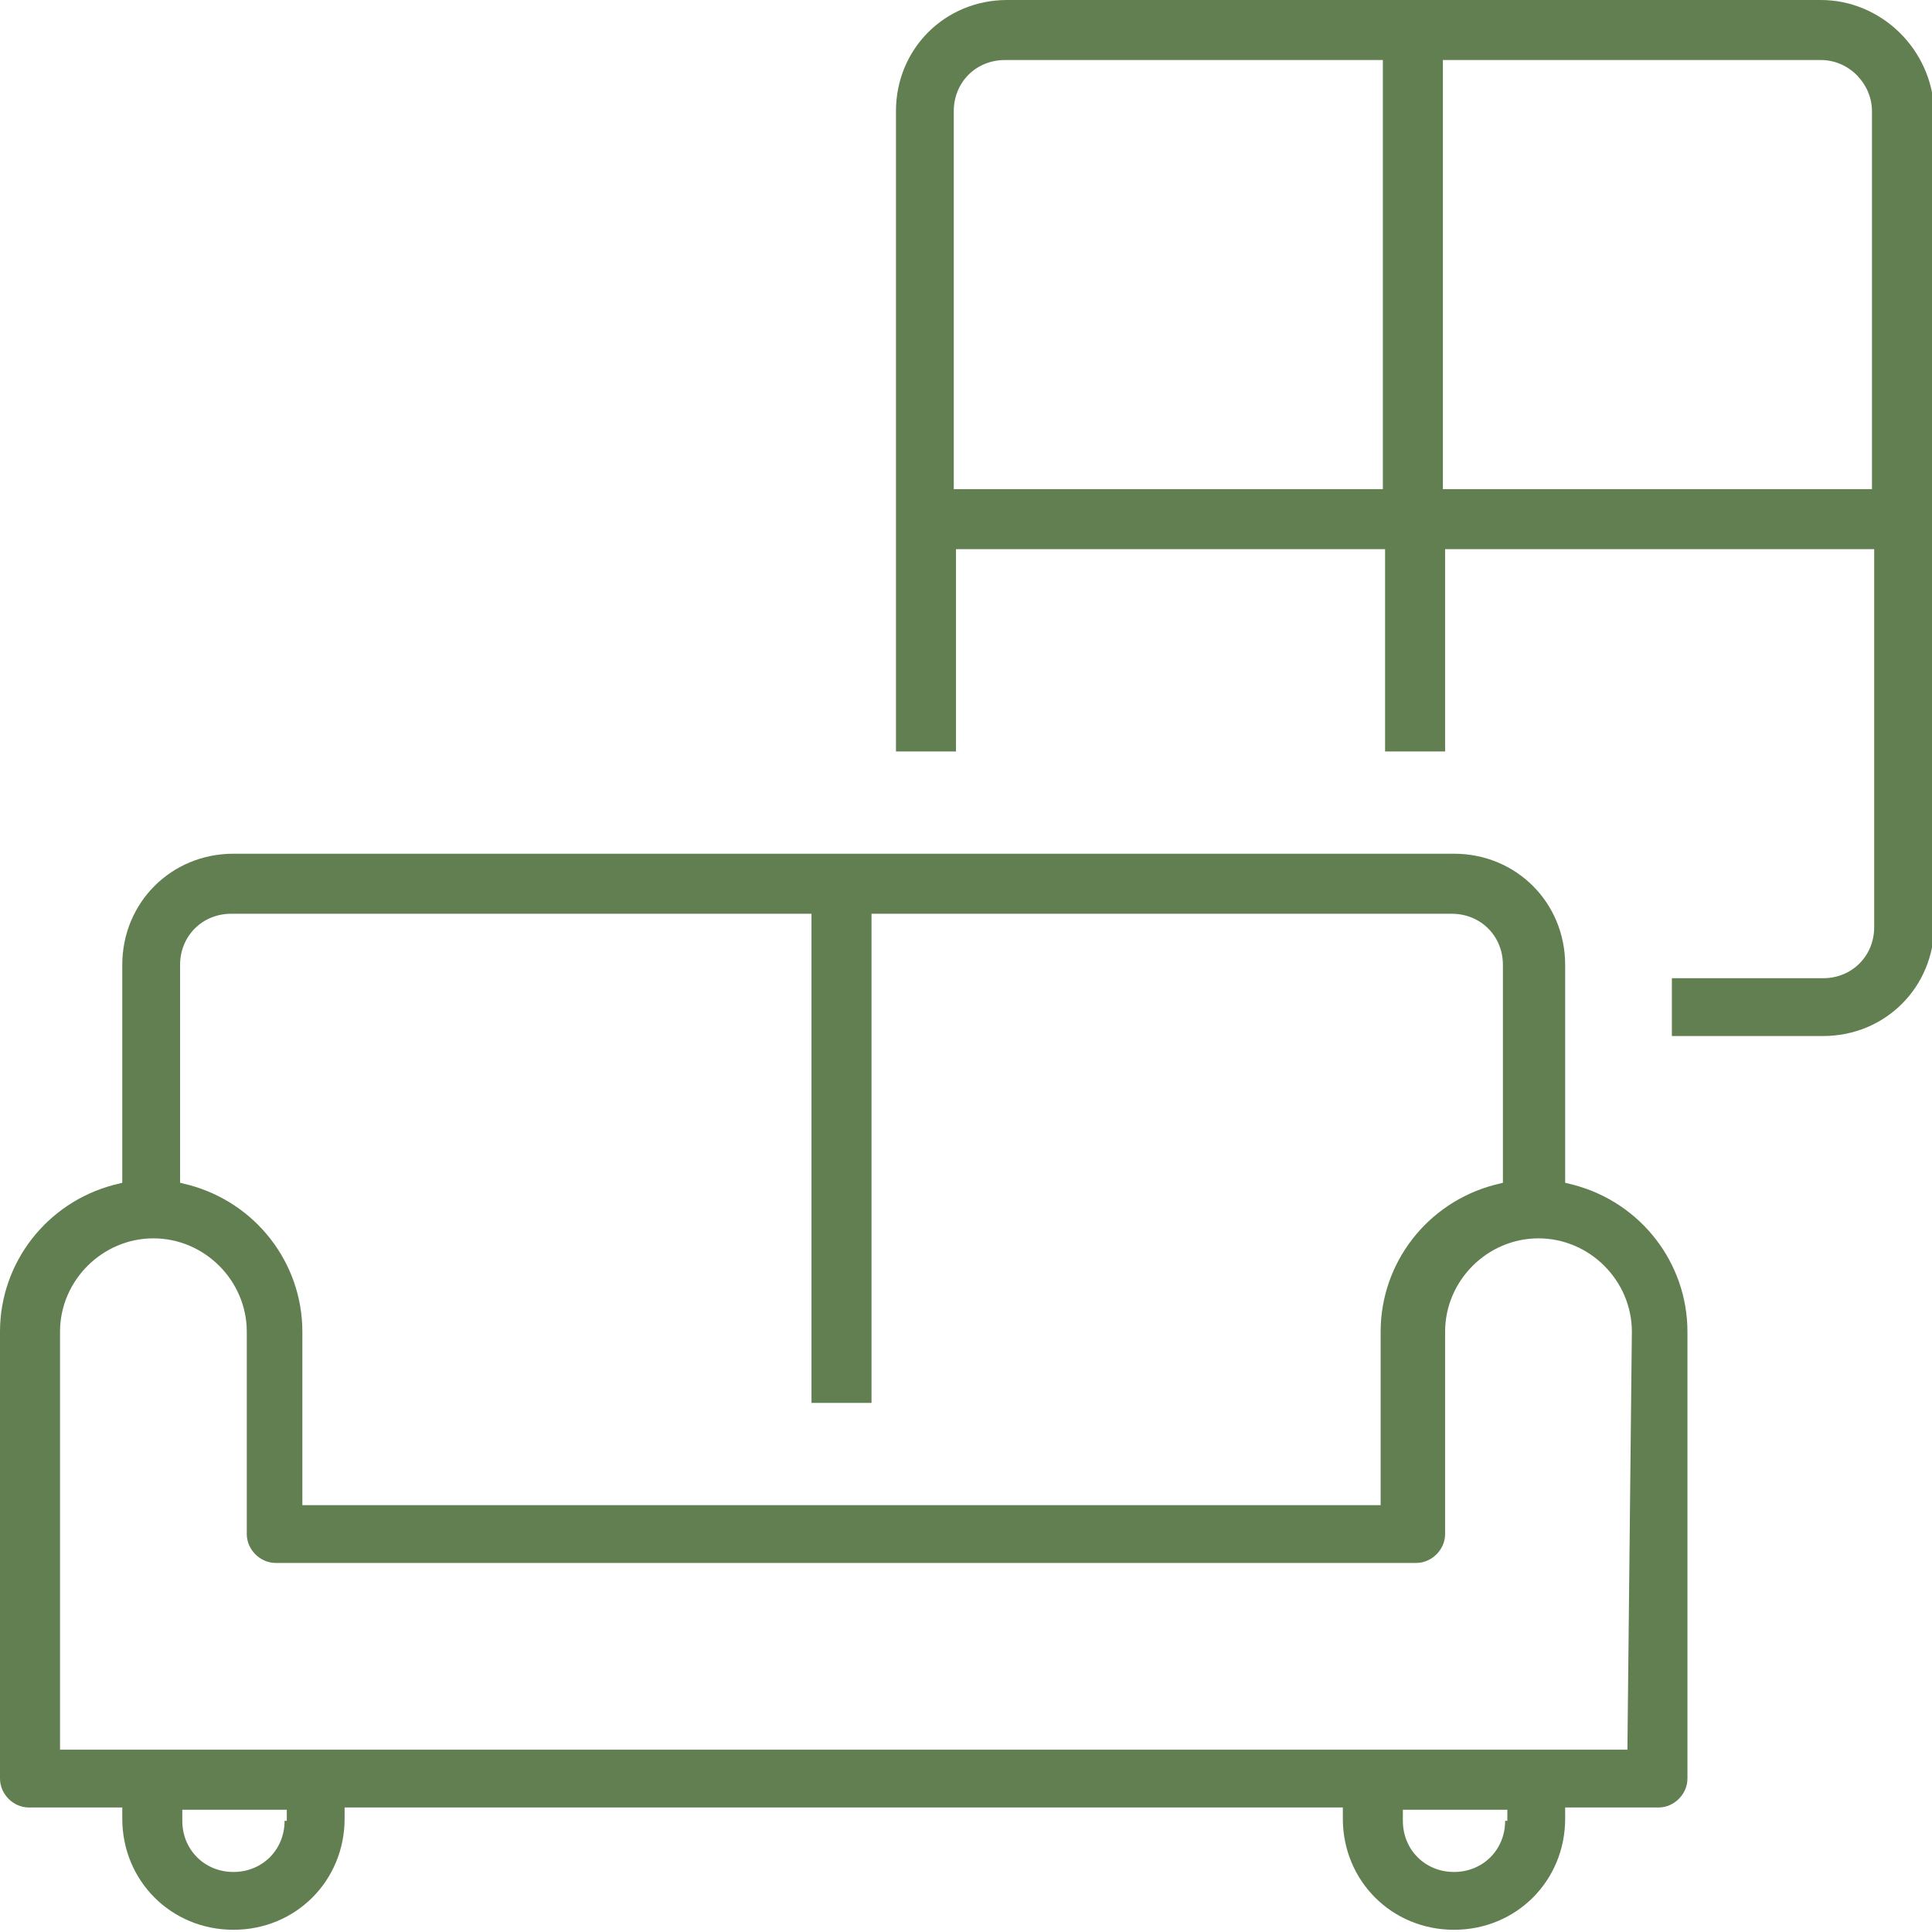
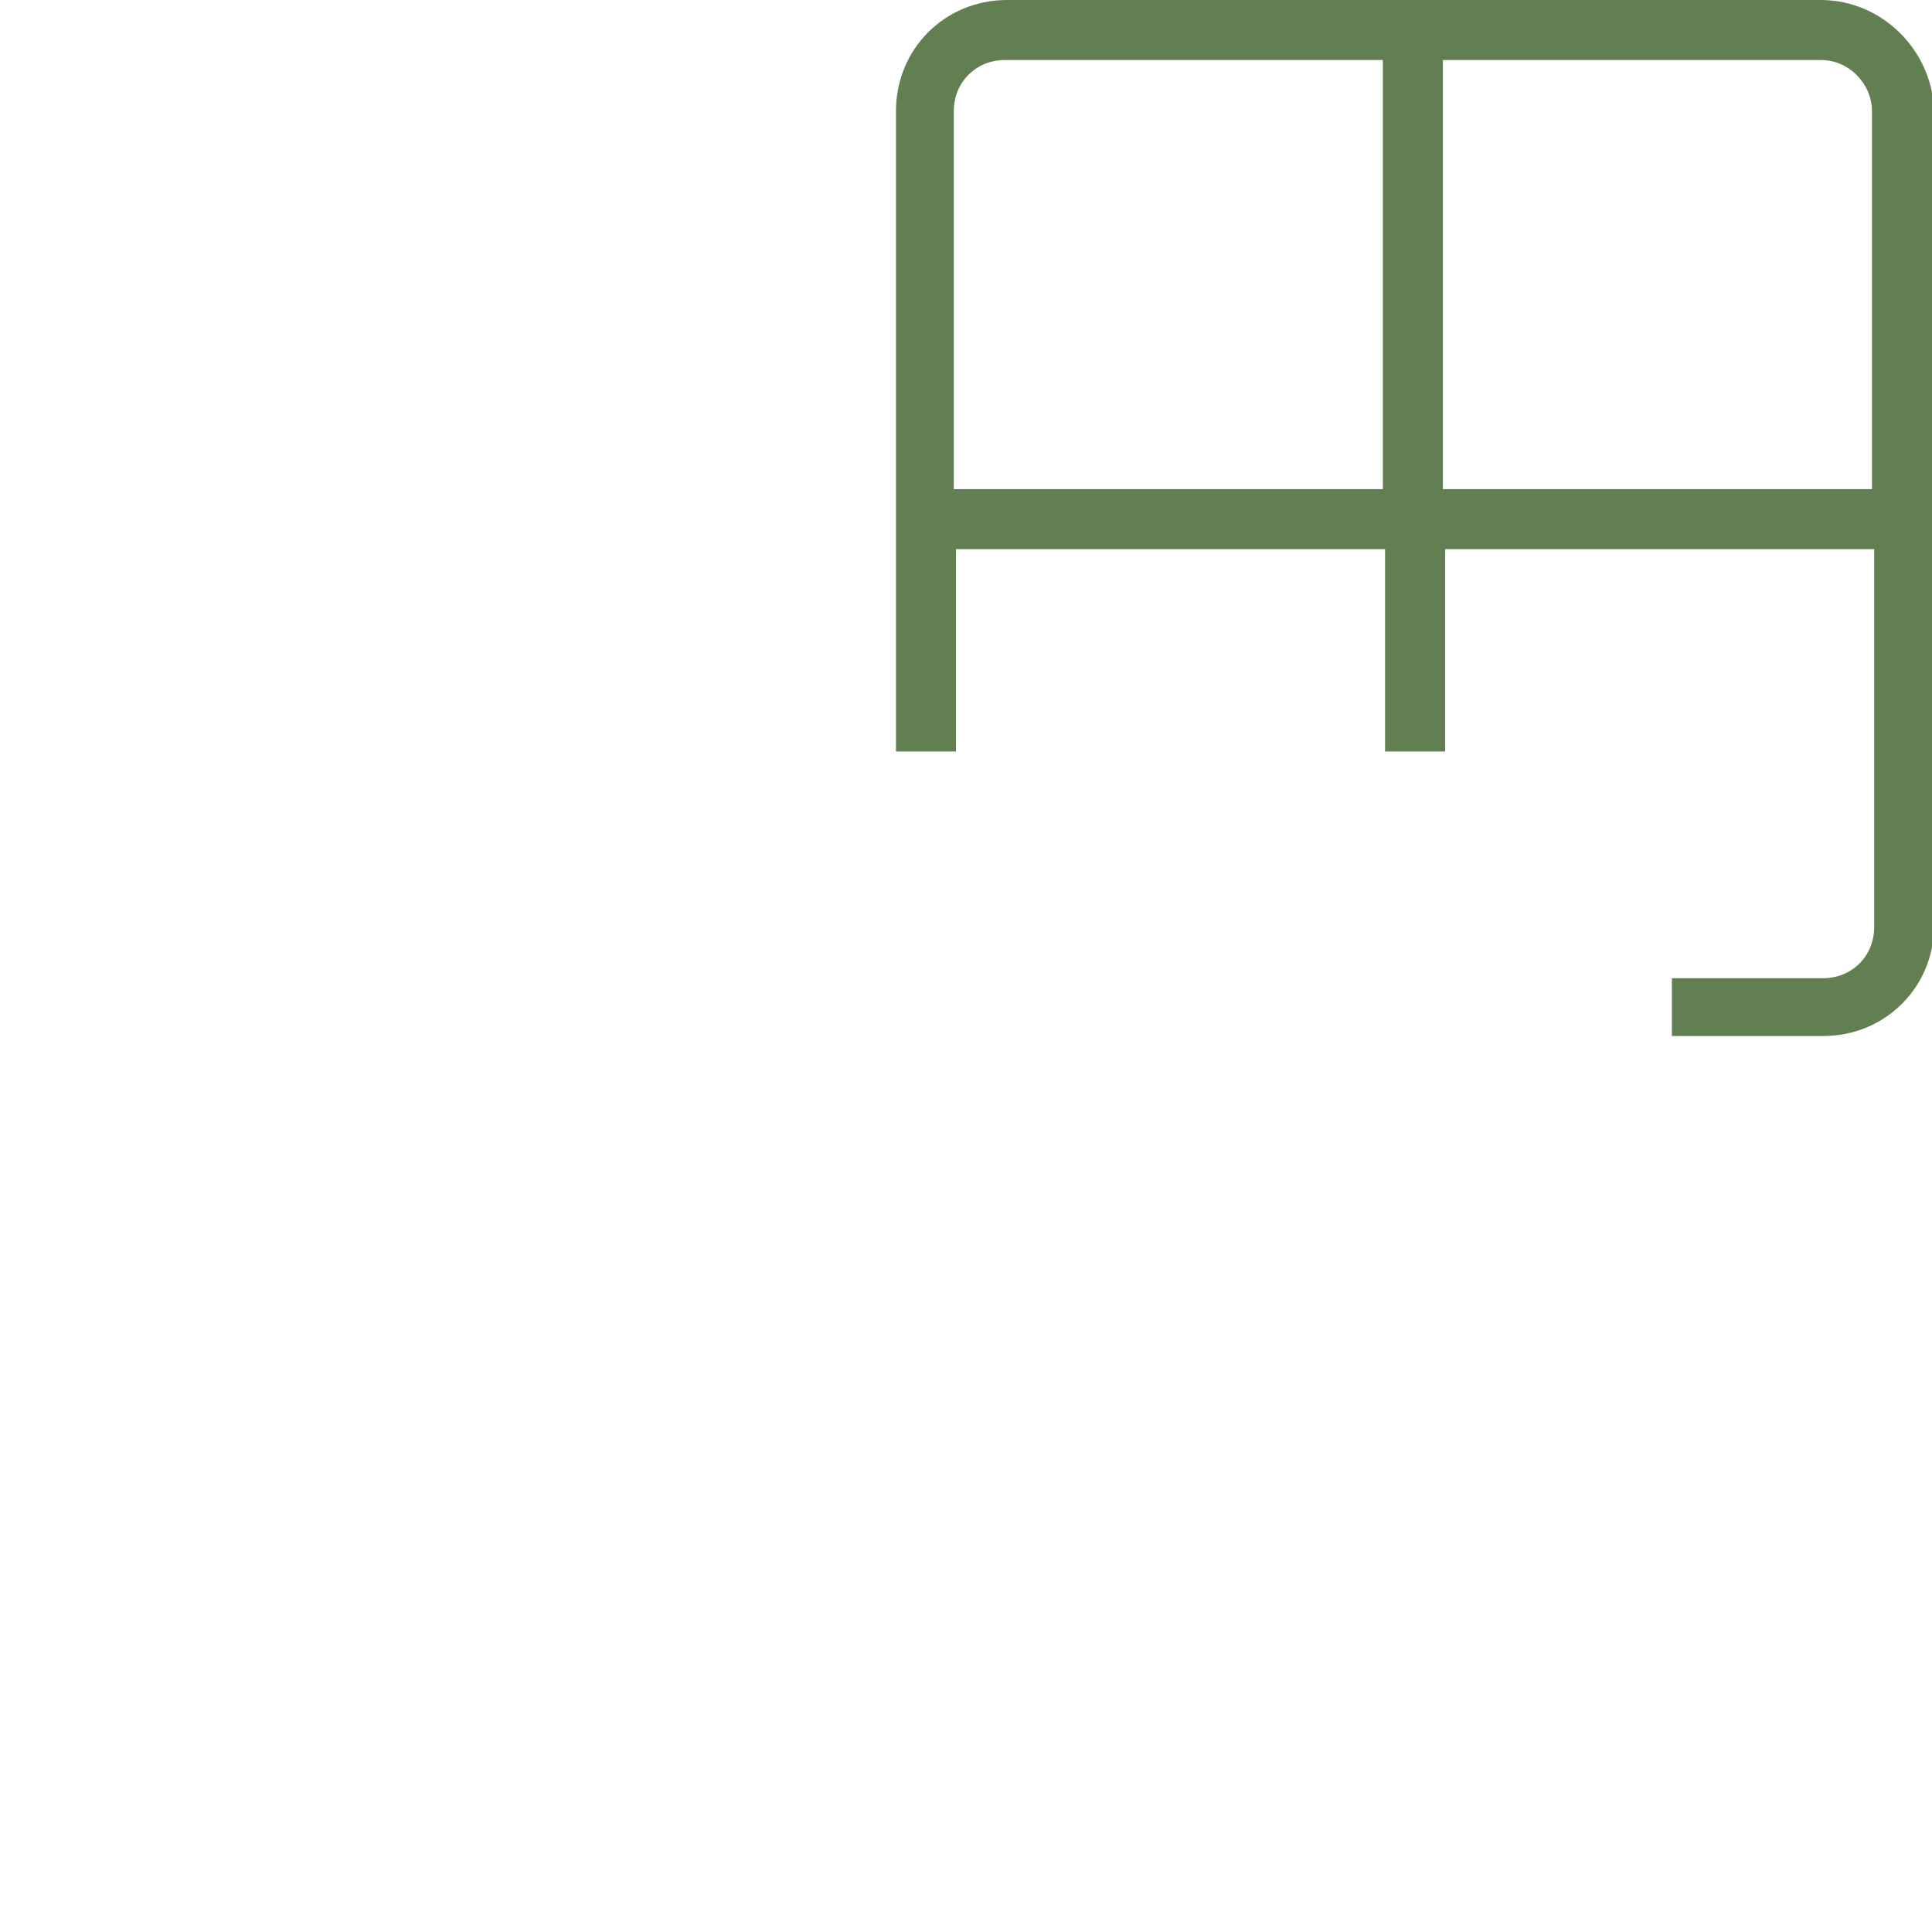
<svg xmlns="http://www.w3.org/2000/svg" version="1.1" id="Layer_1" x="0px" y="0px" viewBox="0 0 86.9 86.9" style="enable-background:new 0 0 86.9 86.9;" xml:space="preserve">
  <style type="text/css">
	.st0{fill:#617F50;}
</style>
  <title>areasAsset 3</title>
  <g id="Layer_2">
    <g id="Layer_1-2">
      <path class="st0" d="M81.9,0H45.3c-2.8,0-5,2.2-5,5v28.8h2.7v-9.1h19.3v9.1h2.7v-9.1h19.3v17c0,1.3-1,2.3-2.3,2.3l0,0h-6.8v2.6    h6.8c2.8,0,5-2.2,5-5V5C86.9,2.2,84.6,0,81.9,0z M62.2,22H42.9V5c0-1.3,1-2.3,2.3-2.3h17L62.2,22z M84.2,22H64.9V2.7h17    c1.3,0,2.3,1.1,2.3,2.3L84.2,22z" />
-       <path class="st0" d="M70.8,53.3l-0.4-0.1v-9.8c0-2.8-2.2-5-5-5H10.5c-2.8,0-5,2.2-5,5v9.8l-0.4,0.1c-3,0.8-5.1,3.5-5.1,6.6v20.1    c0,0.7,0.6,1.3,1.3,1.3c0,0,0,0,0,0h4.2v0.5c0,2.8,2.2,5,5,5s5-2.2,5-5v-0.5h44.9v0.5c0,2.8,2.2,5,5,5c2.8,0,5-2.2,5-5v-0.5h4.2    c0.7,0,1.3-0.6,1.3-1.3l0,0V59.9C75.9,56.8,73.8,54.1,70.8,53.3z M8.1,43.4c0-1.3,1-2.3,2.3-2.3h26.1v22h2.7v-22h26.1    c1.3,0,2.3,1,2.3,2.3v0v9.8l-0.4,0.1c-3,0.8-5.1,3.5-5.1,6.6v7.8H13.6v-7.8c0-3.1-2.1-5.8-5.1-6.6l-0.4-0.1L8.1,43.4z M12.8,81.9    c0,1.3-1,2.3-2.3,2.3s-2.3-1-2.3-2.3c0,0,0,0,0,0v-0.5h4.7V81.9z M67.7,81.9c0,1.3-1,2.3-2.3,2.3c-1.3,0-2.3-1-2.3-2.3v-0.5h4.7    V81.9z M73.2,78.7H2.7V59.9c0-2.3,1.9-4.2,4.2-4.2s4.2,1.9,4.2,4.2c0,0,0,0,0,0v9.1c0,0.7,0.6,1.3,1.3,1.3c0,0,0,0,0,0h51.3    c0.7,0,1.3-0.6,1.3-1.3l0,0v-9.1c0-2.3,1.9-4.2,4.2-4.2c2.3,0,4.2,1.9,4.2,4.2c0,0,0,0,0,0L73.2,78.7z" />
    </g>
  </g>
</svg>